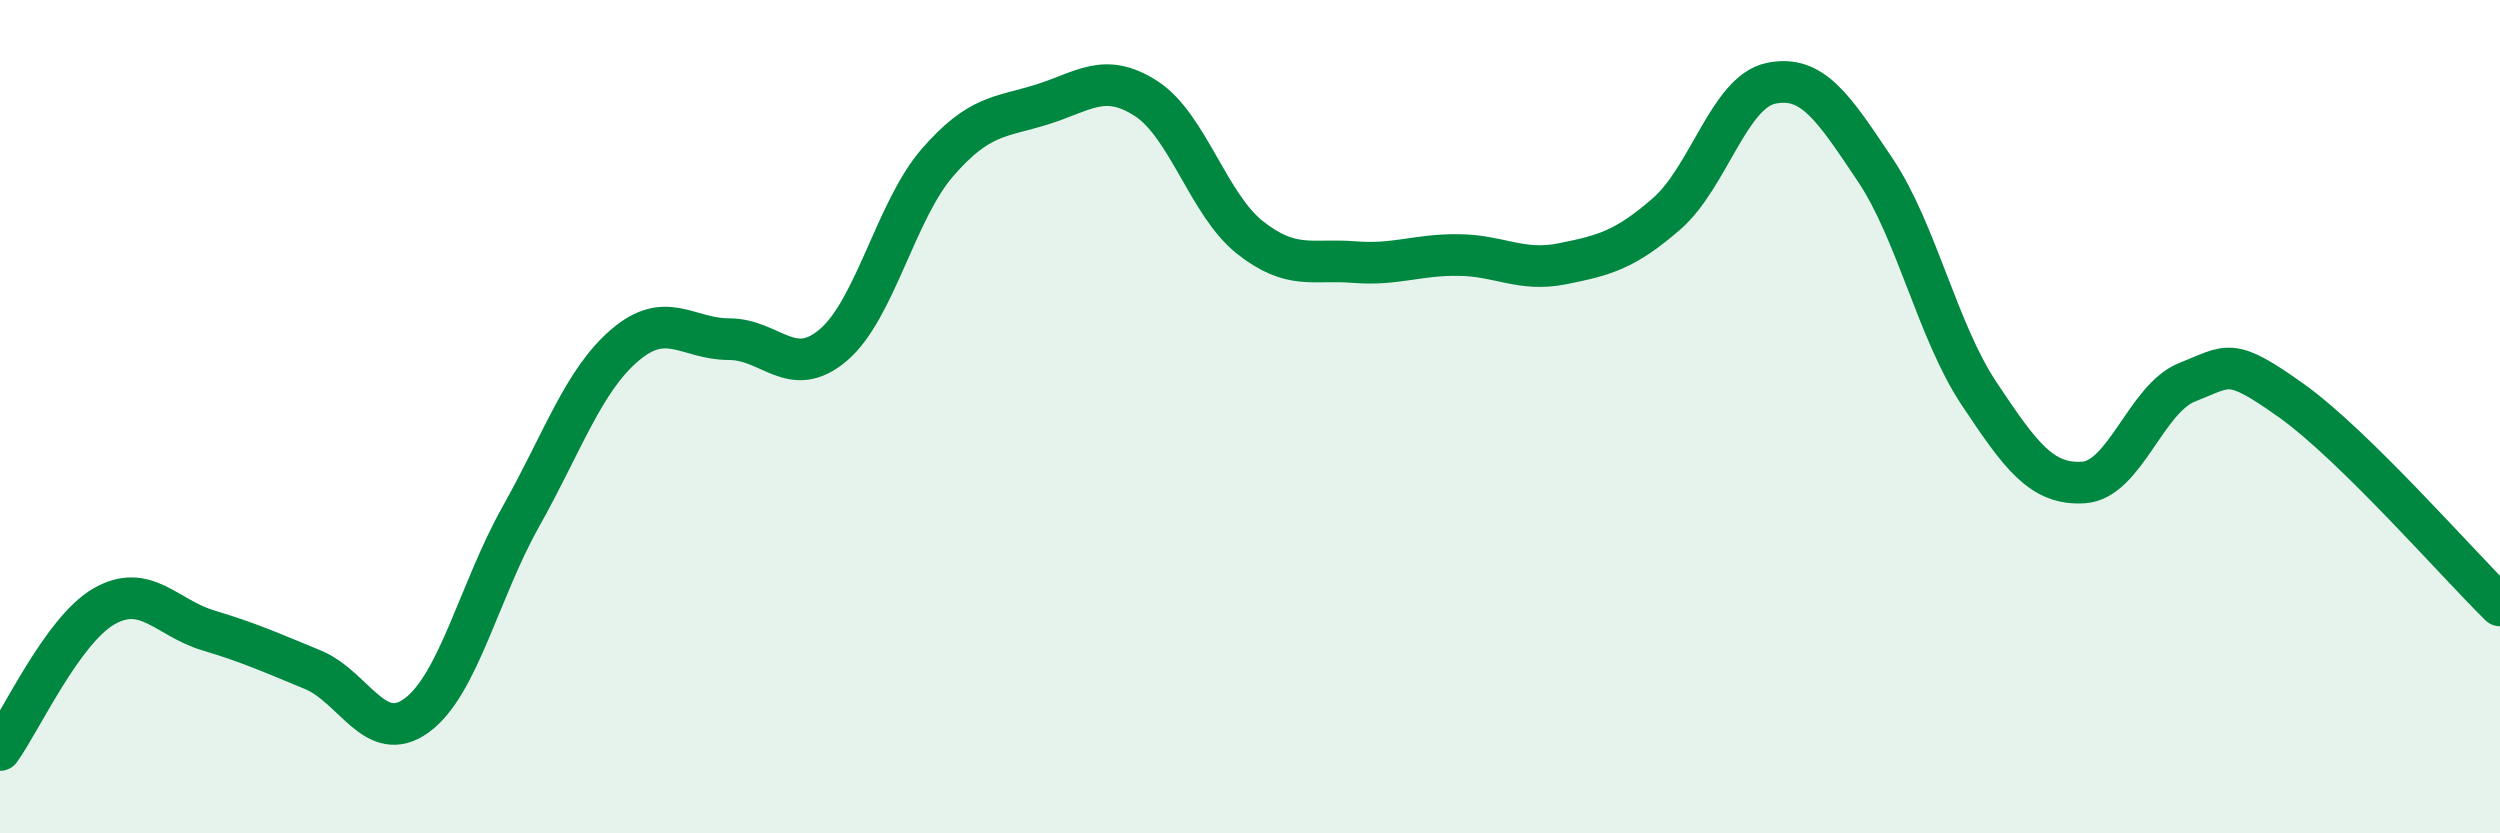
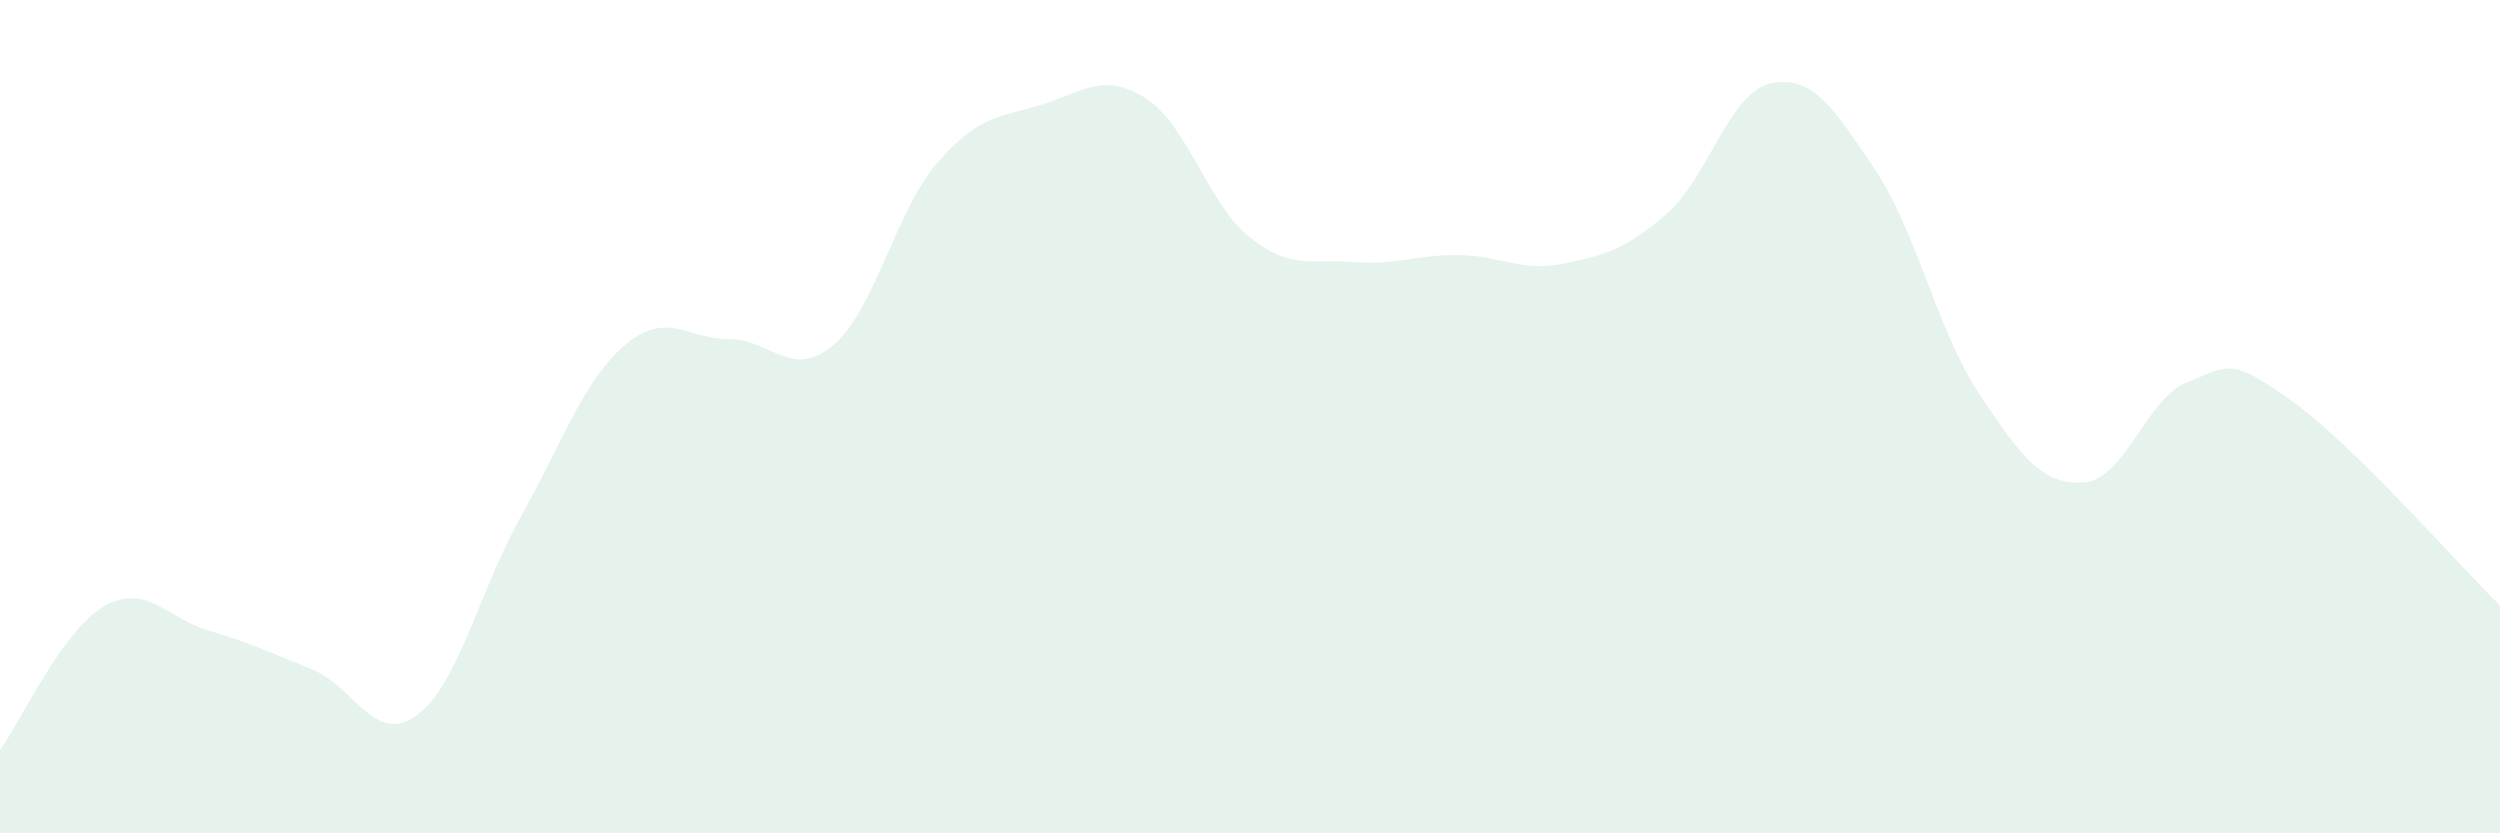
<svg xmlns="http://www.w3.org/2000/svg" width="60" height="20" viewBox="0 0 60 20">
  <path d="M 0,18 C 0.5,17.31 1.5,15.12 2.5,14.55 C 3.5,13.98 4,14.83 5,15.13 C 6,15.43 6.5,15.66 7.5,16.07 C 8.5,16.48 9,17.9 10,17.17 C 11,16.44 11.5,14.18 12.5,12.4 C 13.5,10.62 14,9.13 15,8.28 C 16,7.43 16.5,8.14 17.5,8.14 C 18.5,8.14 19,9.13 20,8.28 C 21,7.43 21.5,5.05 22.5,3.9 C 23.5,2.75 24,2.82 25,2.51 C 26,2.2 26.5,1.72 27.5,2.36 C 28.5,3 29,4.91 30,5.7 C 31,6.49 31.5,6.21 32.5,6.29 C 33.5,6.37 34,6.11 35,6.12 C 36,6.13 36.5,6.53 37.5,6.33 C 38.5,6.13 39,6 40,5.13 C 41,4.26 41.5,2.21 42.5,2 C 43.5,1.79 44,2.58 45,4.07 C 46,5.56 46.5,7.95 47.5,9.45 C 48.5,10.95 49,11.64 50,11.58 C 51,11.52 51.5,9.56 52.5,9.17 C 53.5,8.78 53.5,8.55 55,9.62 C 56.5,10.69 59,13.55 60,14.53L60 20L0 20Z" fill="#008740" opacity="0.1" stroke-linecap="round" stroke-linejoin="round" />
-   <path d="M 0,18 C 0.5,17.31 1.5,15.12 2.5,14.55 C 3.5,13.98 4,14.83 5,15.13 C 6,15.43 6.5,15.66 7.5,16.07 C 8.5,16.48 9,17.9 10,17.17 C 11,16.44 11.5,14.18 12.5,12.4 C 13.5,10.62 14,9.13 15,8.28 C 16,7.43 16.5,8.14 17.5,8.14 C 18.5,8.14 19,9.13 20,8.28 C 21,7.43 21.5,5.05 22.5,3.9 C 23.5,2.75 24,2.82 25,2.51 C 26,2.2 26.5,1.72 27.5,2.36 C 28.5,3 29,4.91 30,5.7 C 31,6.49 31.5,6.21 32.5,6.29 C 33.5,6.37 34,6.11 35,6.12 C 36,6.13 36.5,6.53 37.5,6.33 C 38.5,6.13 39,6 40,5.13 C 41,4.26 41.5,2.21 42.5,2 C 43.5,1.79 44,2.58 45,4.07 C 46,5.56 46.5,7.95 47.5,9.45 C 48.5,10.95 49,11.64 50,11.58 C 51,11.52 51.5,9.56 52.5,9.17 C 53.5,8.78 53.5,8.55 55,9.62 C 56.5,10.69 59,13.55 60,14.53" stroke="#008740" stroke-width="1" fill="none" stroke-linecap="round" stroke-linejoin="round" />
</svg>